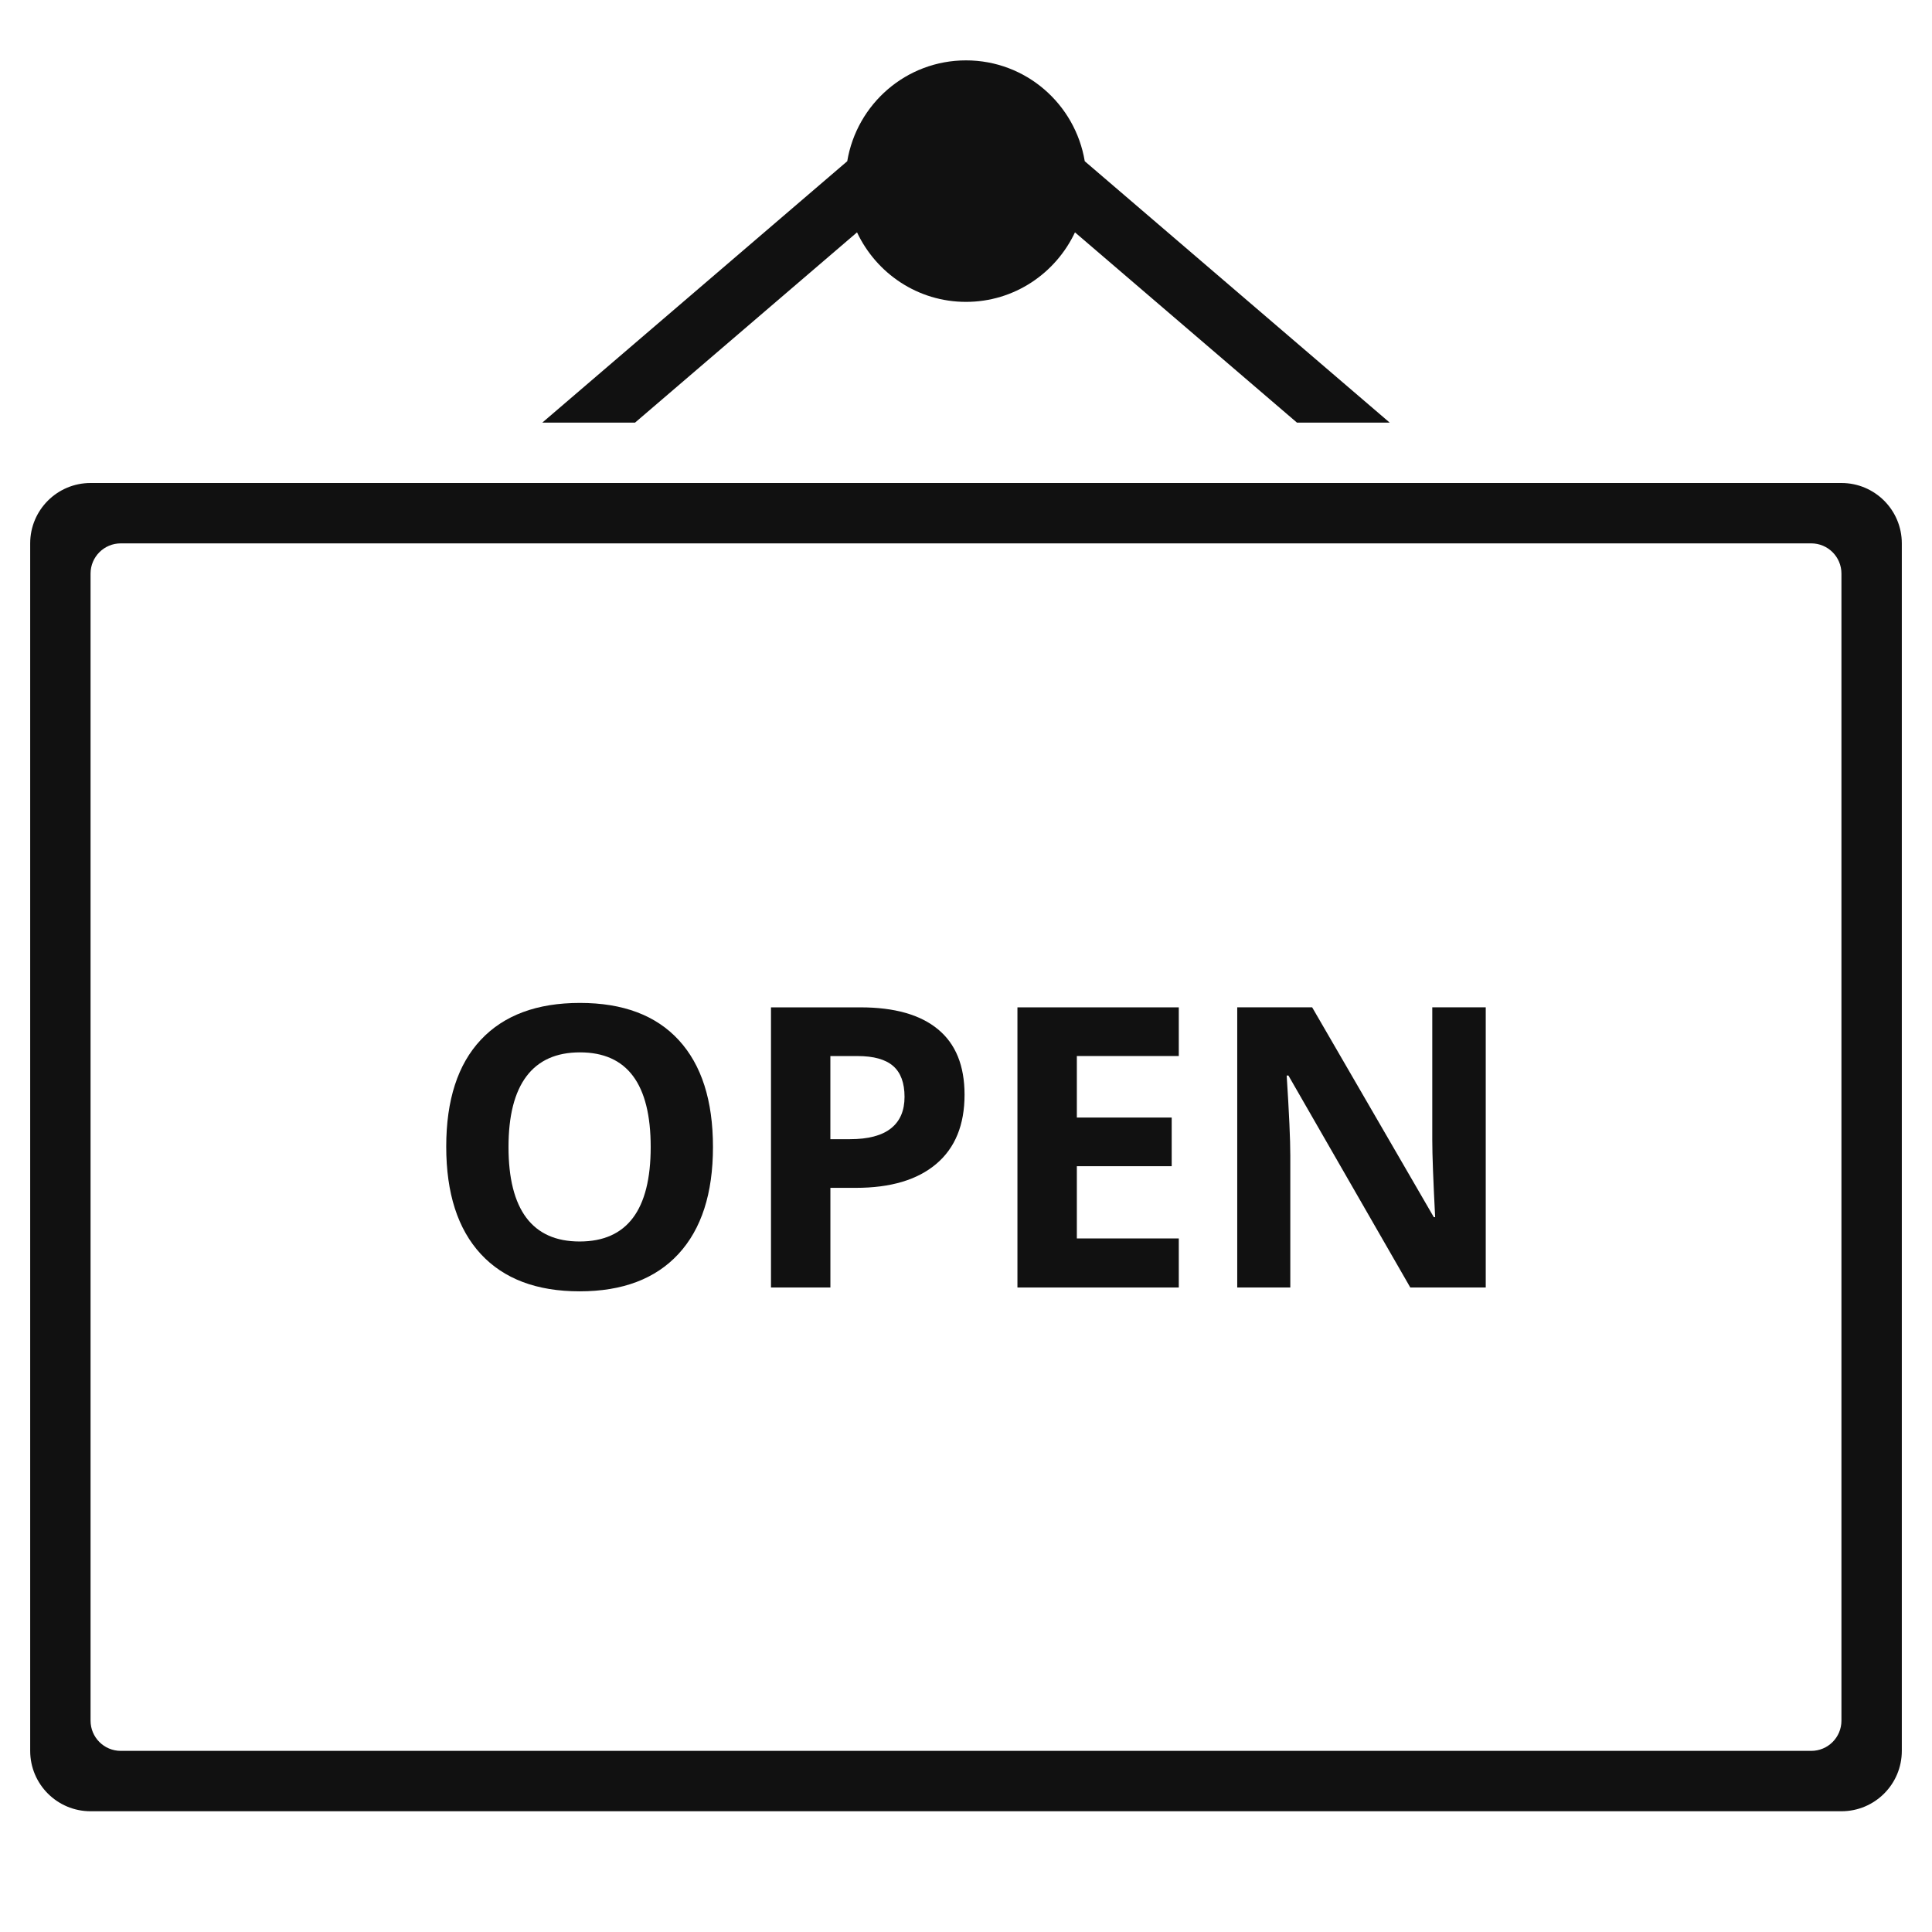
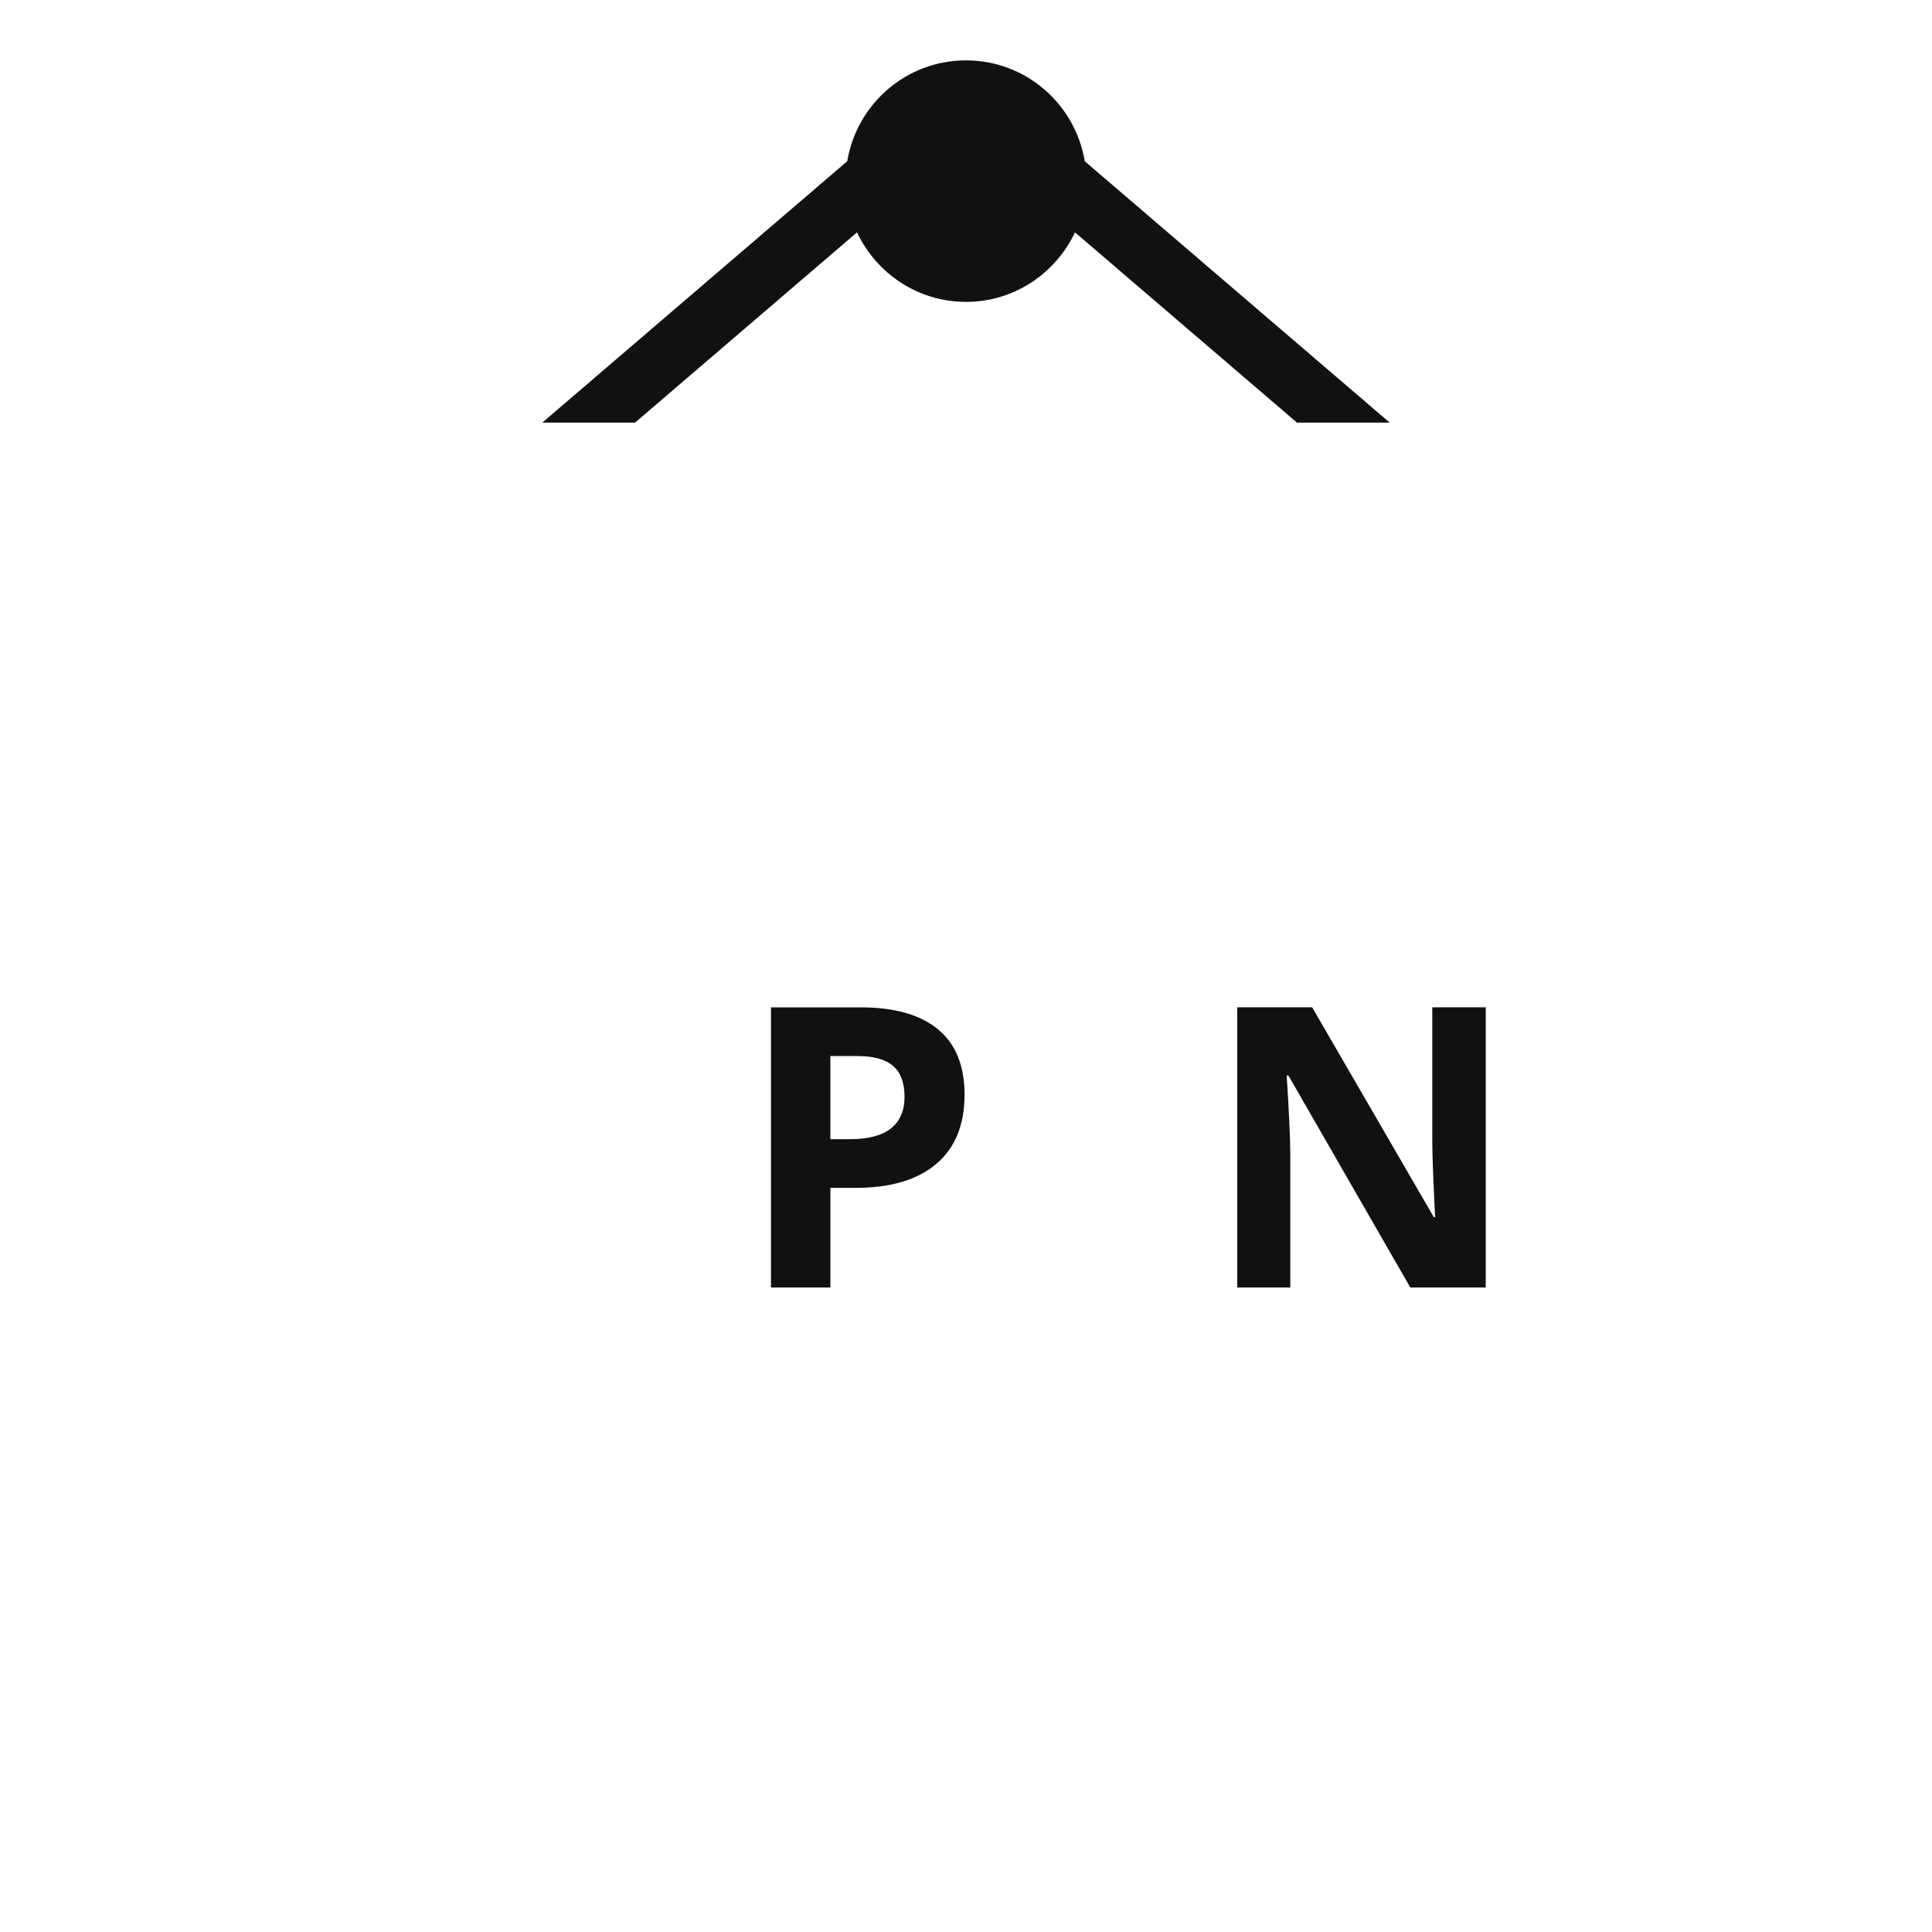
<svg xmlns="http://www.w3.org/2000/svg" viewBox="0 0 64 64" width="64" height="64">
  <g class="nc-icon-wrapper" stroke="none" fill="#111111">
-     <path data-color="color-2" d="M23.618,37.997c0,1.536-0.381,2.717-1.143,3.542s-1.854,1.238-3.275,1.238 s-2.514-0.413-3.275-1.238s-1.143-2.01-1.143-3.555s0.382-2.724,1.146-3.539c0.764-0.815,1.858-1.222,3.284-1.222 c1.427,0,2.518,0.411,3.272,1.231C23.24,35.276,23.618,36.456,23.618,37.997z M16.845,37.997c0,1.037,0.197,1.817,0.59,2.342 c0.395,0.525,0.982,0.787,1.766,0.787c1.569,0,2.354-1.043,2.354-3.129c0-2.09-0.78-3.136-2.343-3.136 c-0.782,0-1.373,0.263-1.771,0.791C17.044,36.178,16.845,36.96,16.845,37.997z" />
    <path data-color="color-2" d="M31.952,36.264c0,0.999-0.312,1.763-0.937,2.292s-1.512,0.793-2.662,0.793h-0.845v3.301 h-1.968v-9.28h2.965c1.125,0,1.981,0.242,2.567,0.727C31.659,34.581,31.952,35.303,31.952,36.264z M27.509,37.737h0.647 c0.605,0,1.058-0.12,1.358-0.358c0.301-0.239,0.45-0.587,0.45-1.044c0-0.461-0.125-0.802-0.377-1.022s-0.646-0.33-1.184-0.33h-0.896 V37.737z" />
-     <path data-color="color-2" d="M39.049,42.65h-5.345v-9.28h5.345v1.612h-3.377v2.038h3.142v1.612h-3.142v2.393h3.377V42.65z " />
    <path data-color="color-2" d="M49.218,42.65h-2.5l-4.037-7.021h-0.058c0.08,1.24,0.12,2.125,0.12,2.653v4.367h-1.758v-9.28 h2.482l4.03,6.951h0.044c-0.062-1.206-0.095-2.059-0.095-2.558v-4.393h1.771V42.65z" />
-     <path fill="#111111" d="M61,16H3c-1.105,0-2,0.895-2,2v40c0,1.105,0.895,2,2,2h58c1.105,0,2-0.895,2-2V18C63,16.895,62.105,16,61,16 z M61,57c0,0.552-0.448,1-1,1H4c-0.552,0-1-0.448-1-1V19c0-0.552,0.448-1,1-1h56c0.552,0,1,0.448,1,1V57z" />
    <path data-color="color-2" d="M21.036,14l7.354-6.303C29.03,9.054,30.4,10,32,10s2.97-0.946,3.61-2.303L42.964,14h3.072 L35.934,5.341C35.618,3.447,33.983,2,32,2s-3.618,1.447-3.934,3.341L17.964,14H21.036z" />
  </g>
</svg>